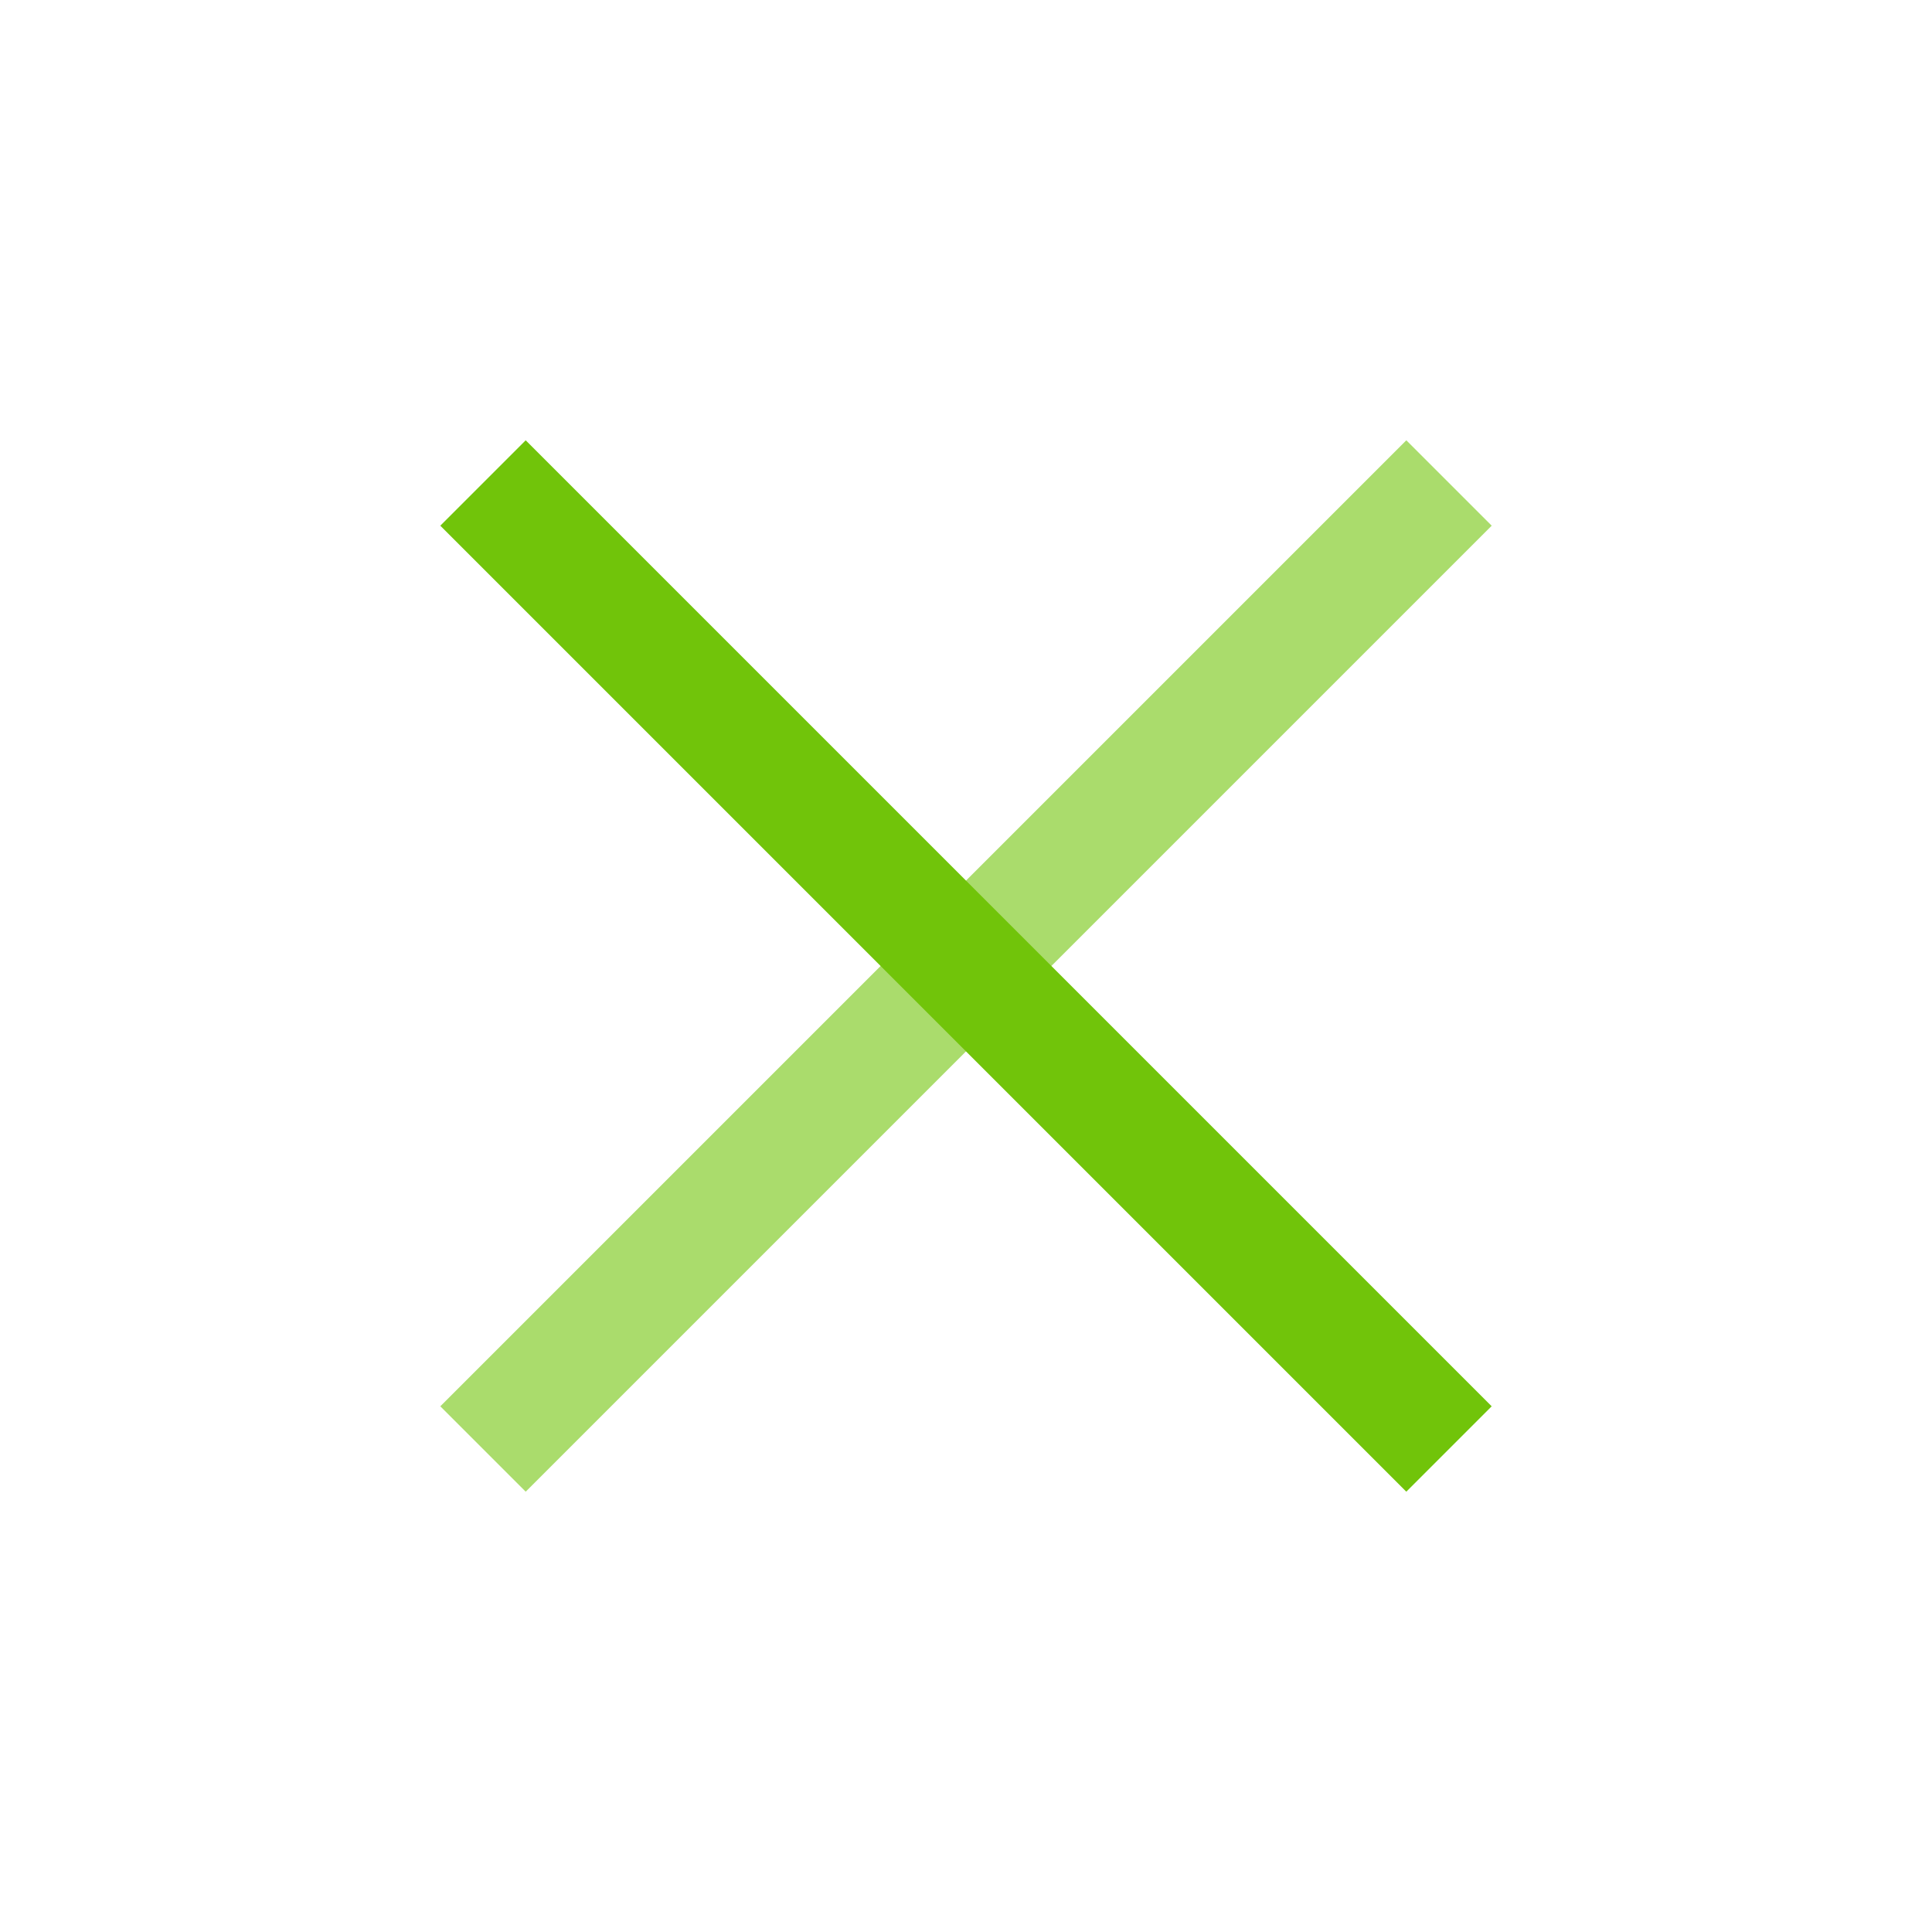
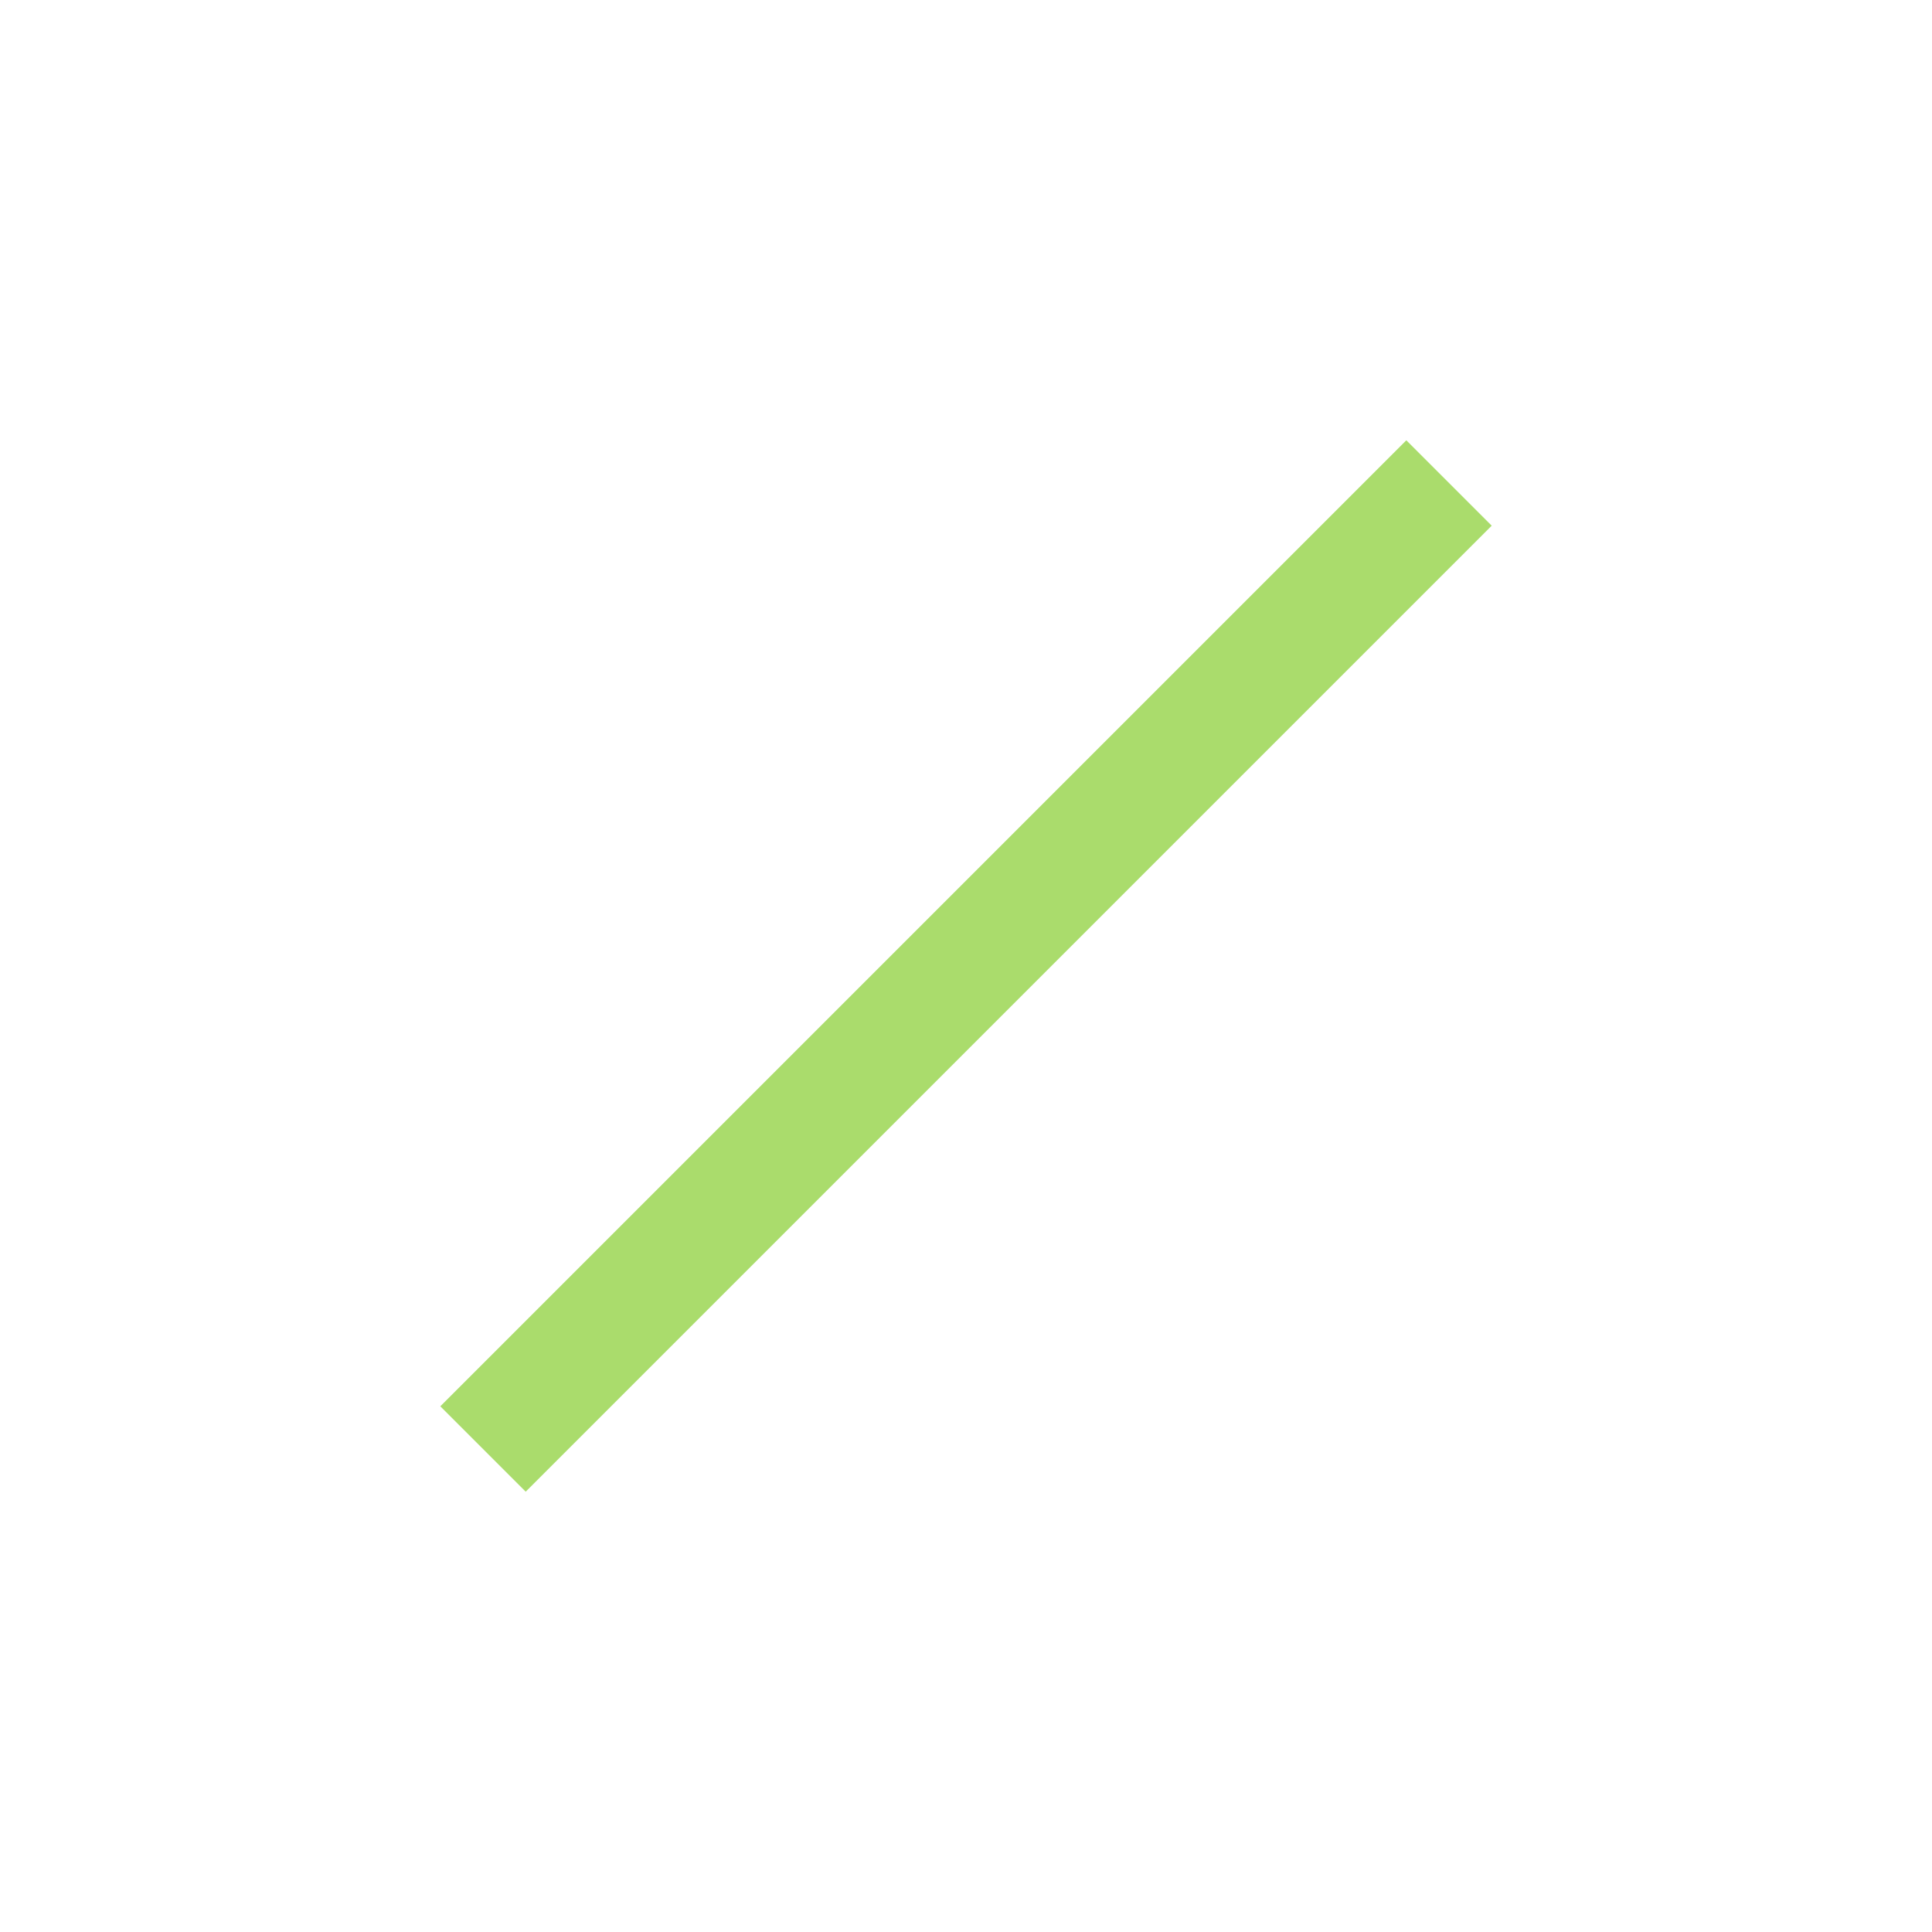
<svg xmlns="http://www.w3.org/2000/svg" width="32" height="32" viewBox="0 0 32 32" fill="none">
  <path opacity="0.6" d="M24 8L8 24" stroke="#71C40A" stroke-width="2" />
-   <path d="M24 24L8 8" stroke="#71C40A" stroke-width="2" />
</svg>